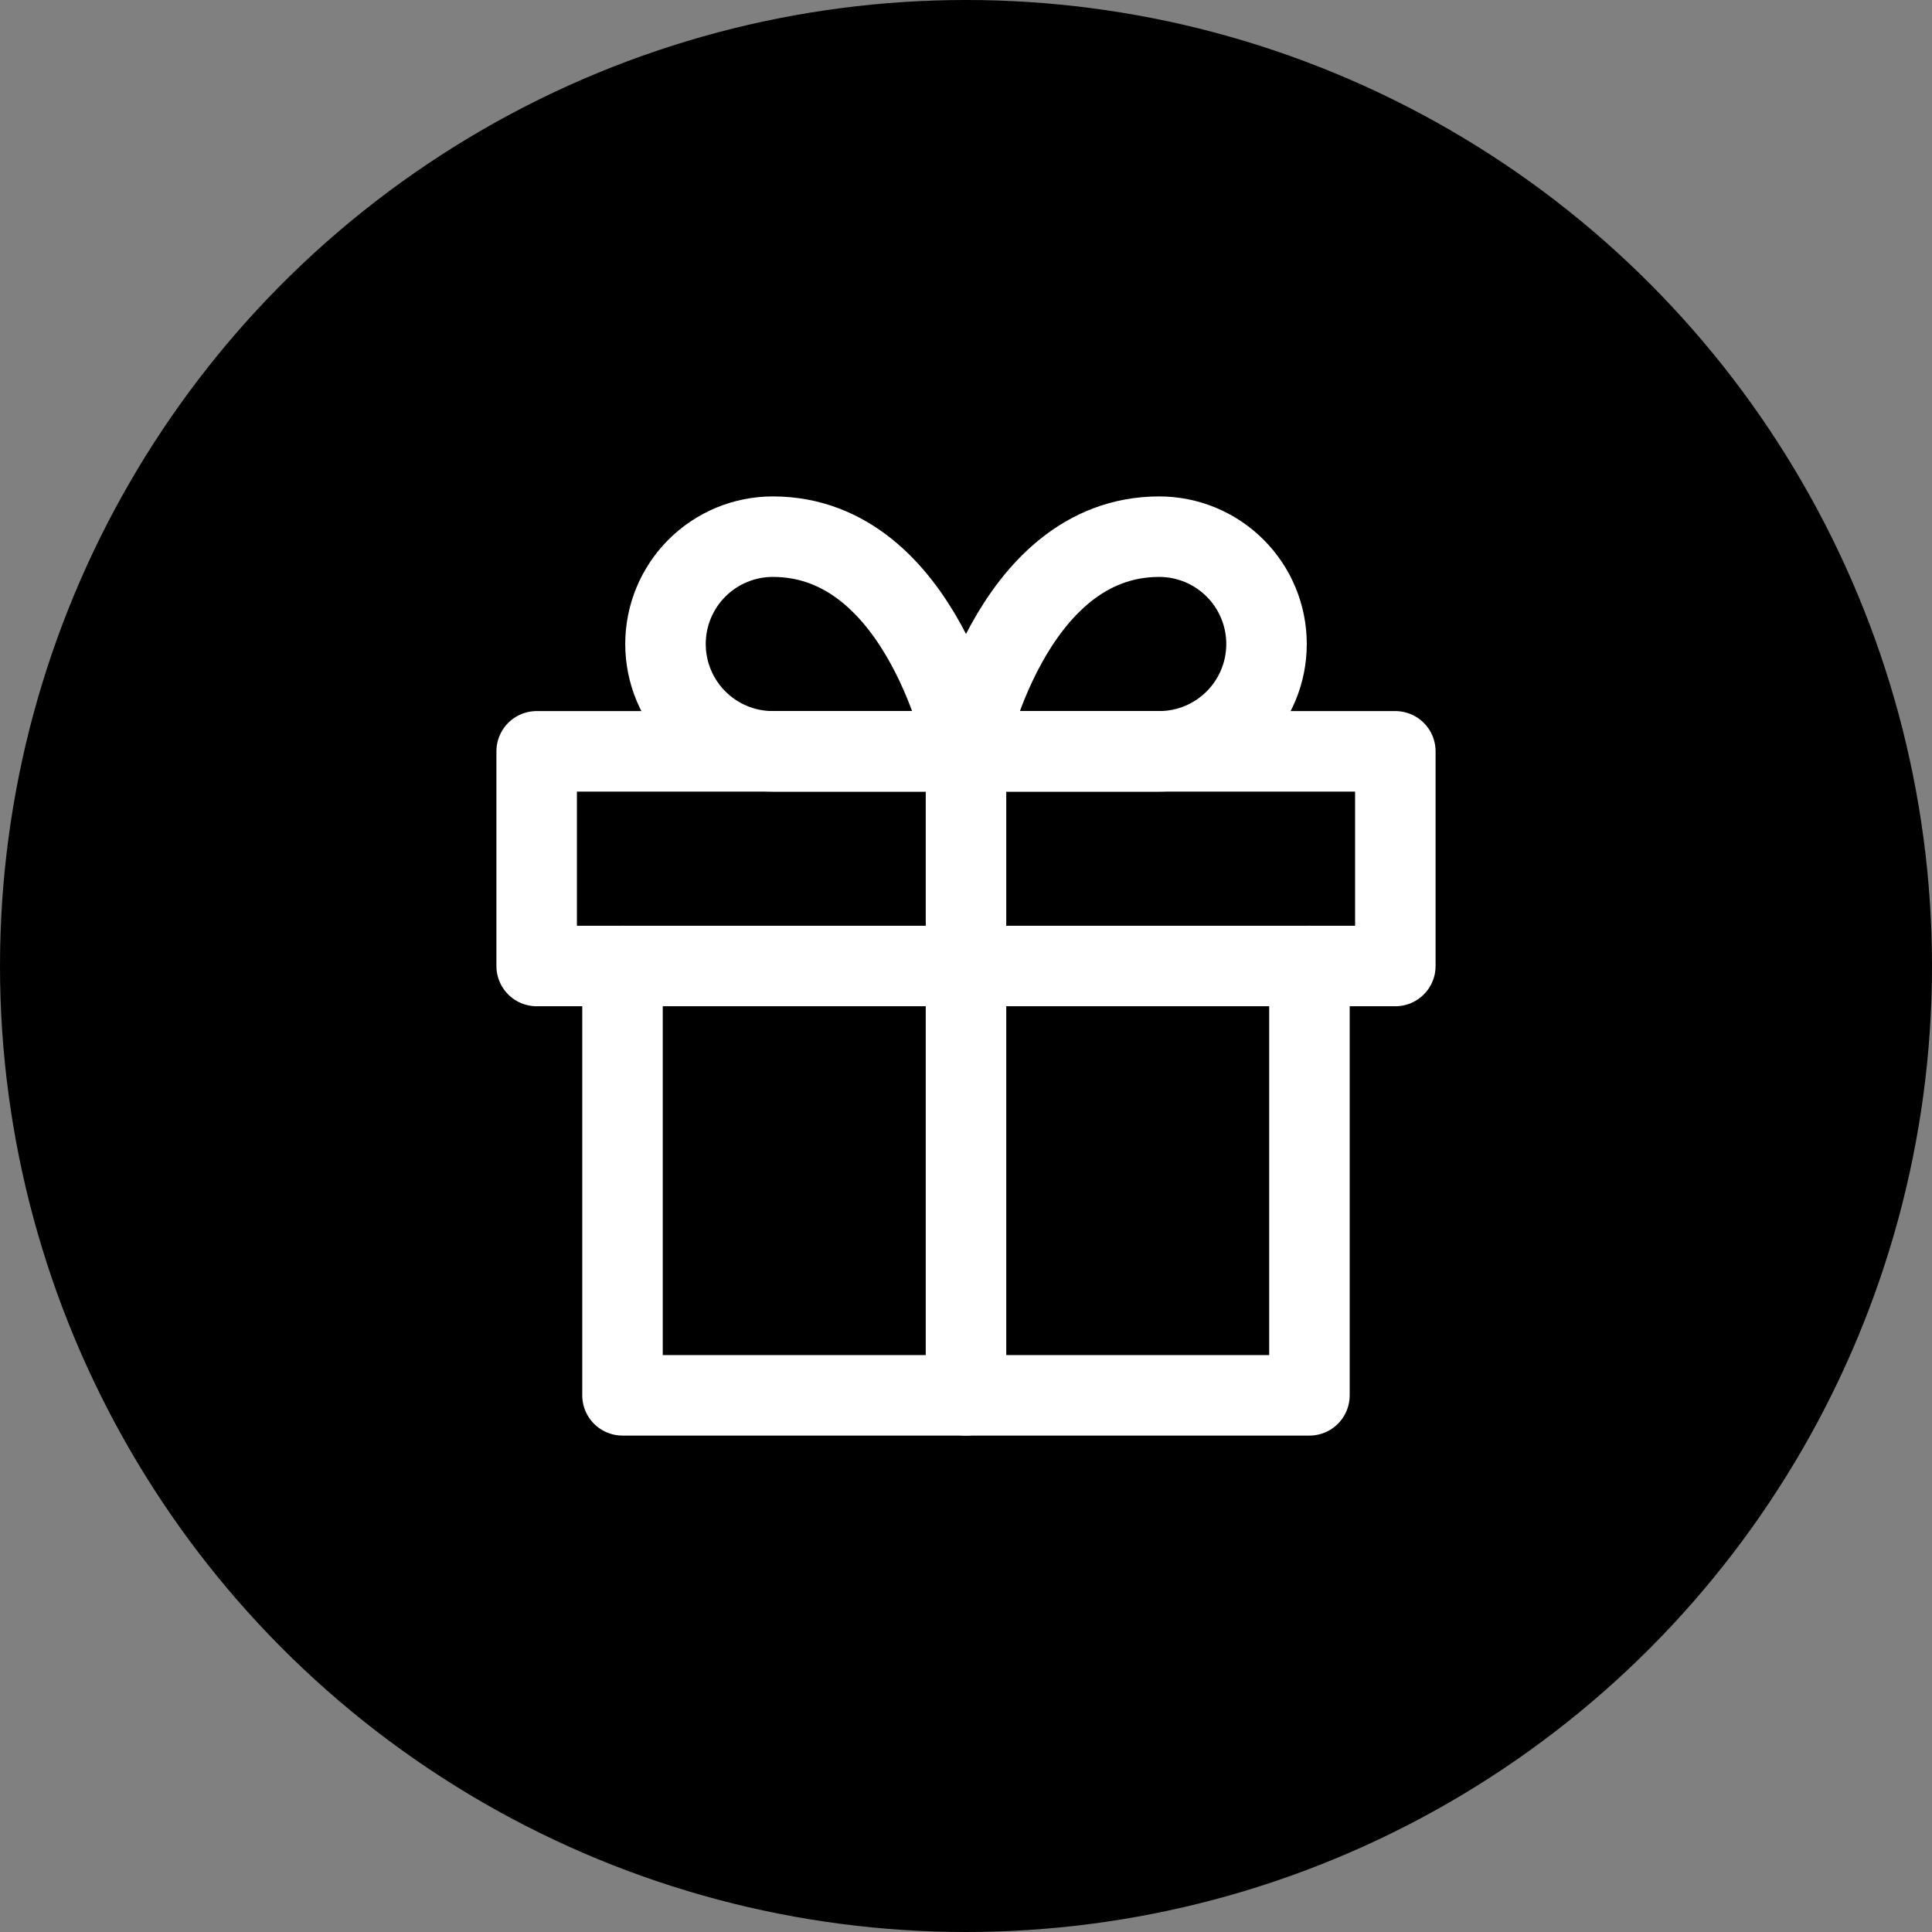
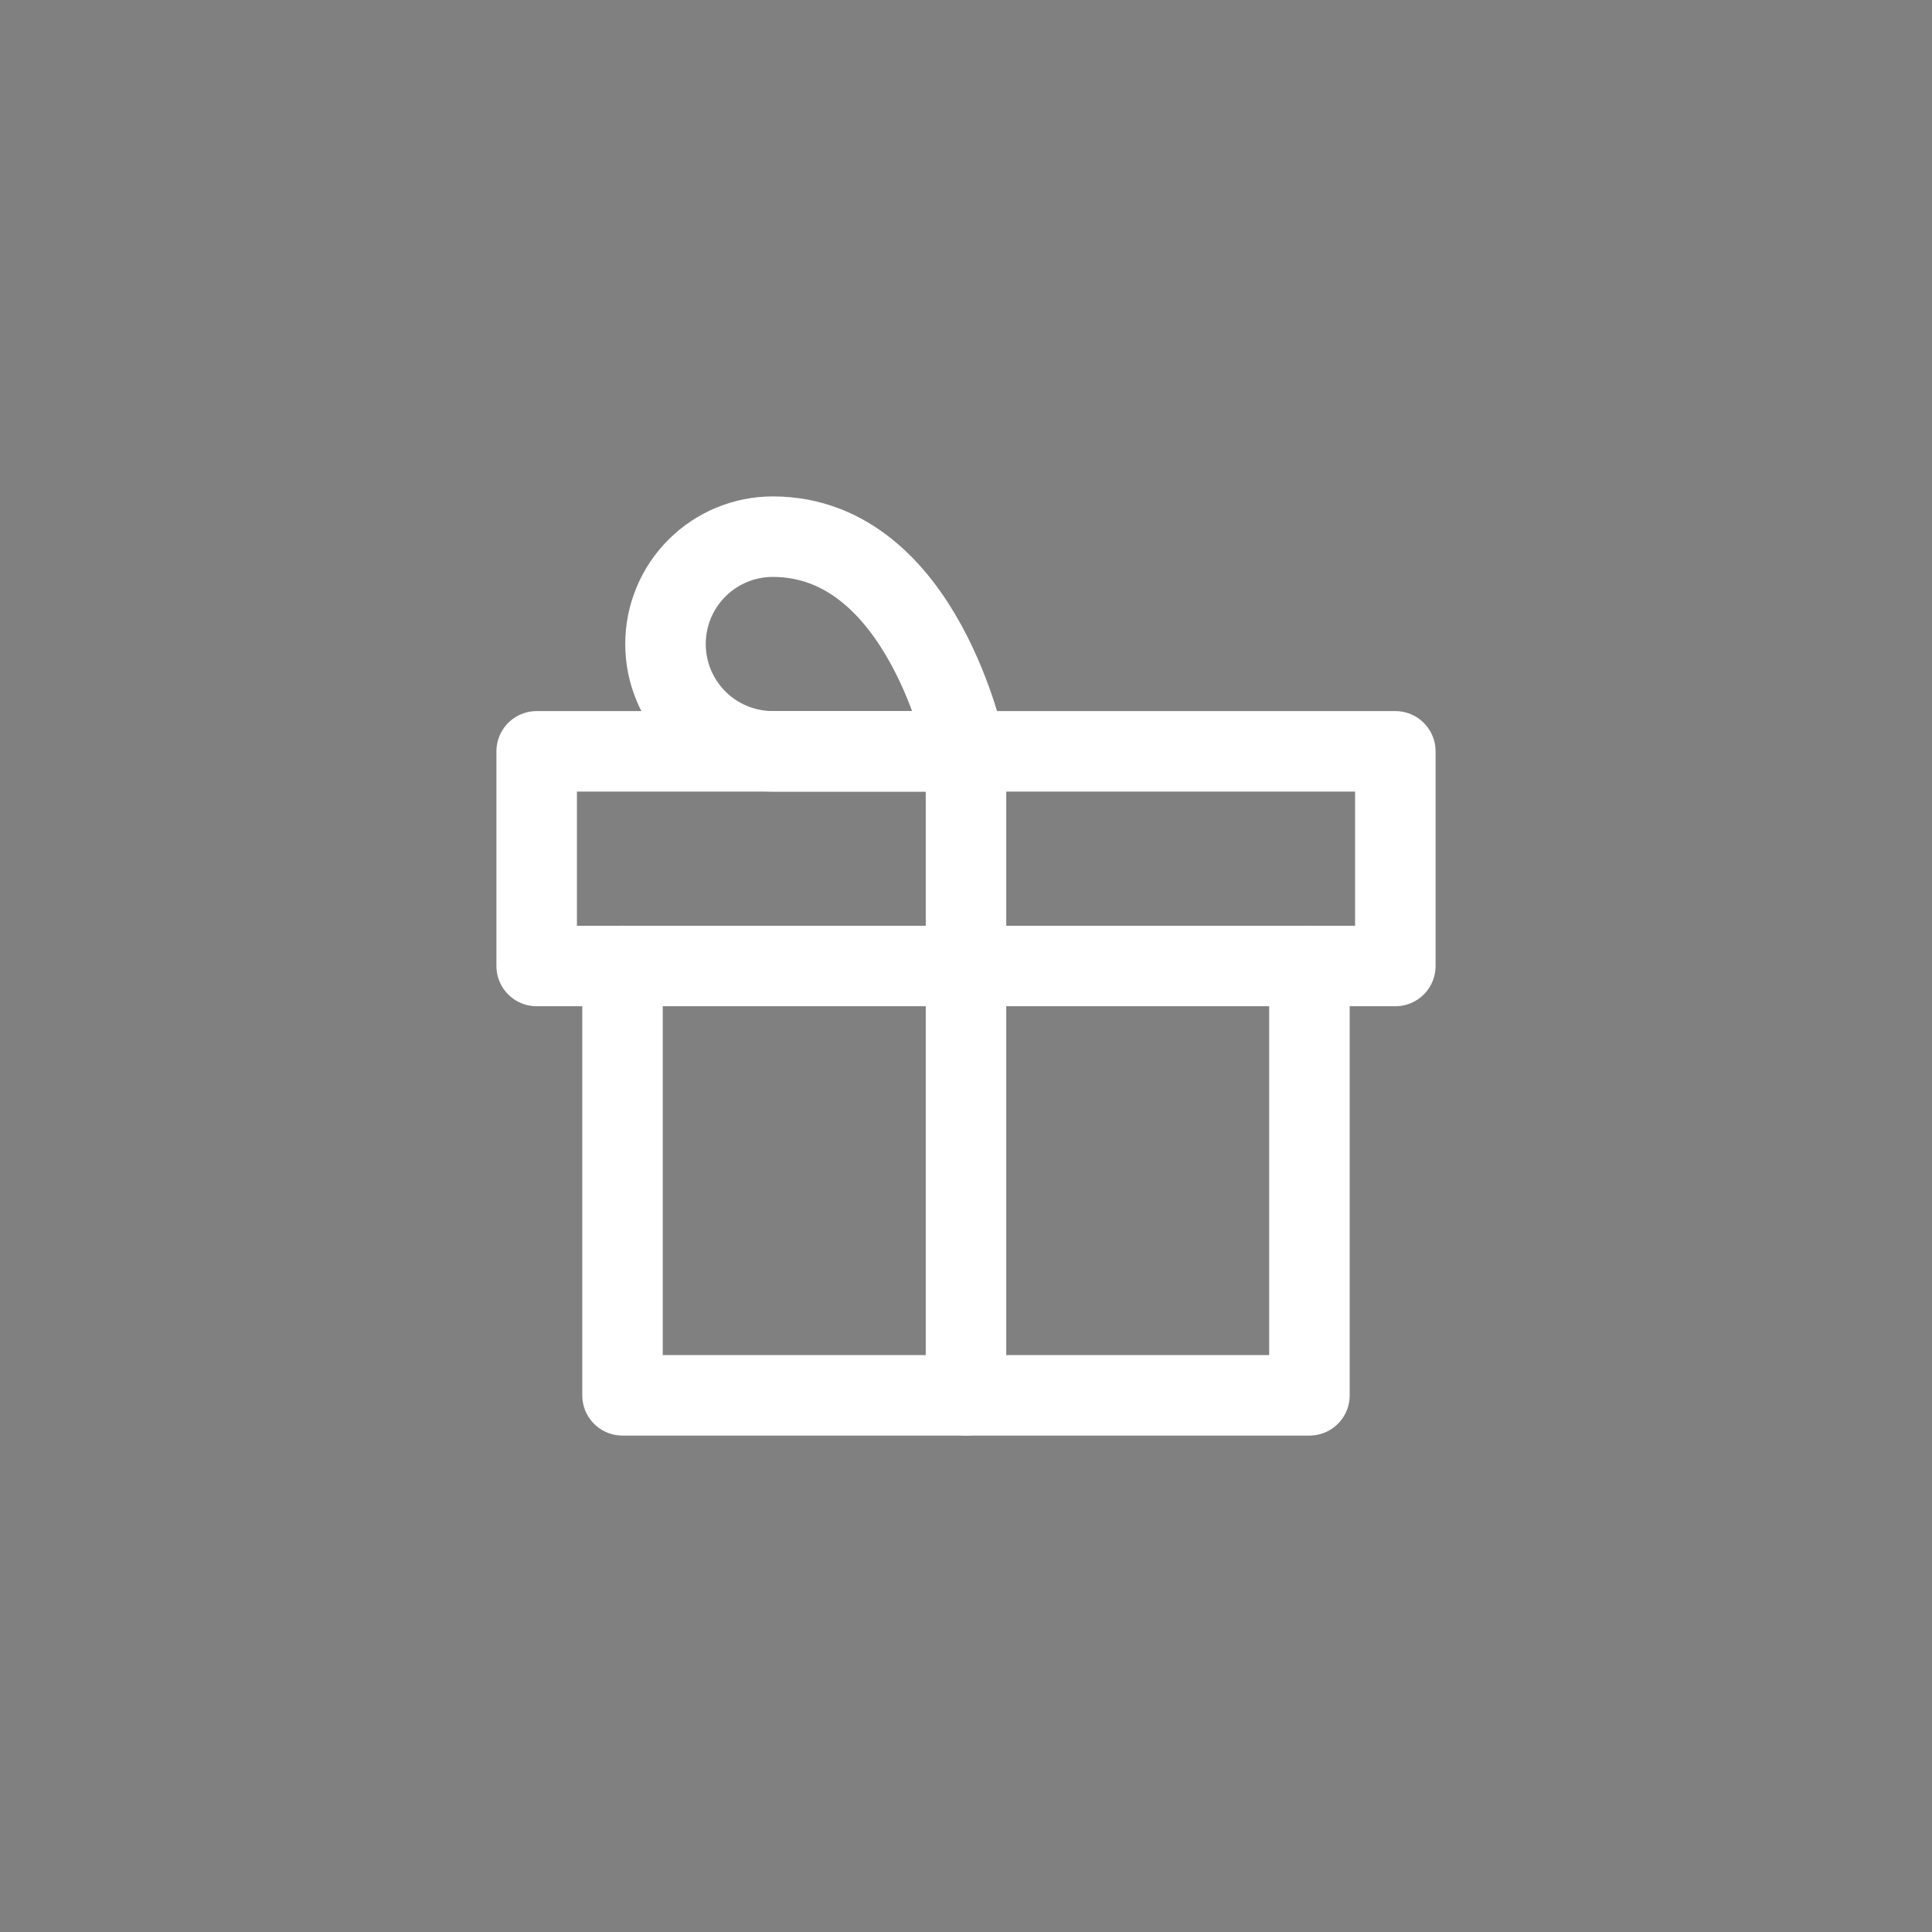
<svg xmlns="http://www.w3.org/2000/svg" width="72" height="72" viewBox="0 0 72 72" fill="none">
  <rect x="0" y="0" width="72" height="72" fill="#808080" stroke="none" />
-   <circle cx="36" cy="36" r="36" fill="black" />
  <path d="M48.799 36V52H23.199V36" stroke="white" stroke-width="3" stroke-linecap="round" stroke-linejoin="round" />
  <path d="M52 28H20V36H52V28Z" stroke="white" stroke-width="3" stroke-linecap="round" stroke-linejoin="round" />
  <path d="M36 52V28" stroke="white" stroke-width="3" stroke-linecap="round" stroke-linejoin="round" />
  <path d="M36.001 28H28.801C27.74 28 26.723 27.579 25.972 26.828C25.222 26.078 24.801 25.061 24.801 24C24.801 22.939 25.222 21.922 25.972 21.172C26.723 20.421 27.74 20 28.801 20C34.401 20 36.001 28 36.001 28Z" stroke="white" stroke-width="3" stroke-linecap="round" stroke-linejoin="round" />
-   <path d="M36 28H43.2C44.261 28 45.278 27.579 46.028 26.828C46.779 26.078 47.2 25.061 47.2 24C47.2 22.939 46.779 21.922 46.028 21.172C45.278 20.421 44.261 20 43.2 20C37.6 20 36 28 36 28Z" stroke="white" stroke-width="3" stroke-linecap="round" stroke-linejoin="round" />
</svg>